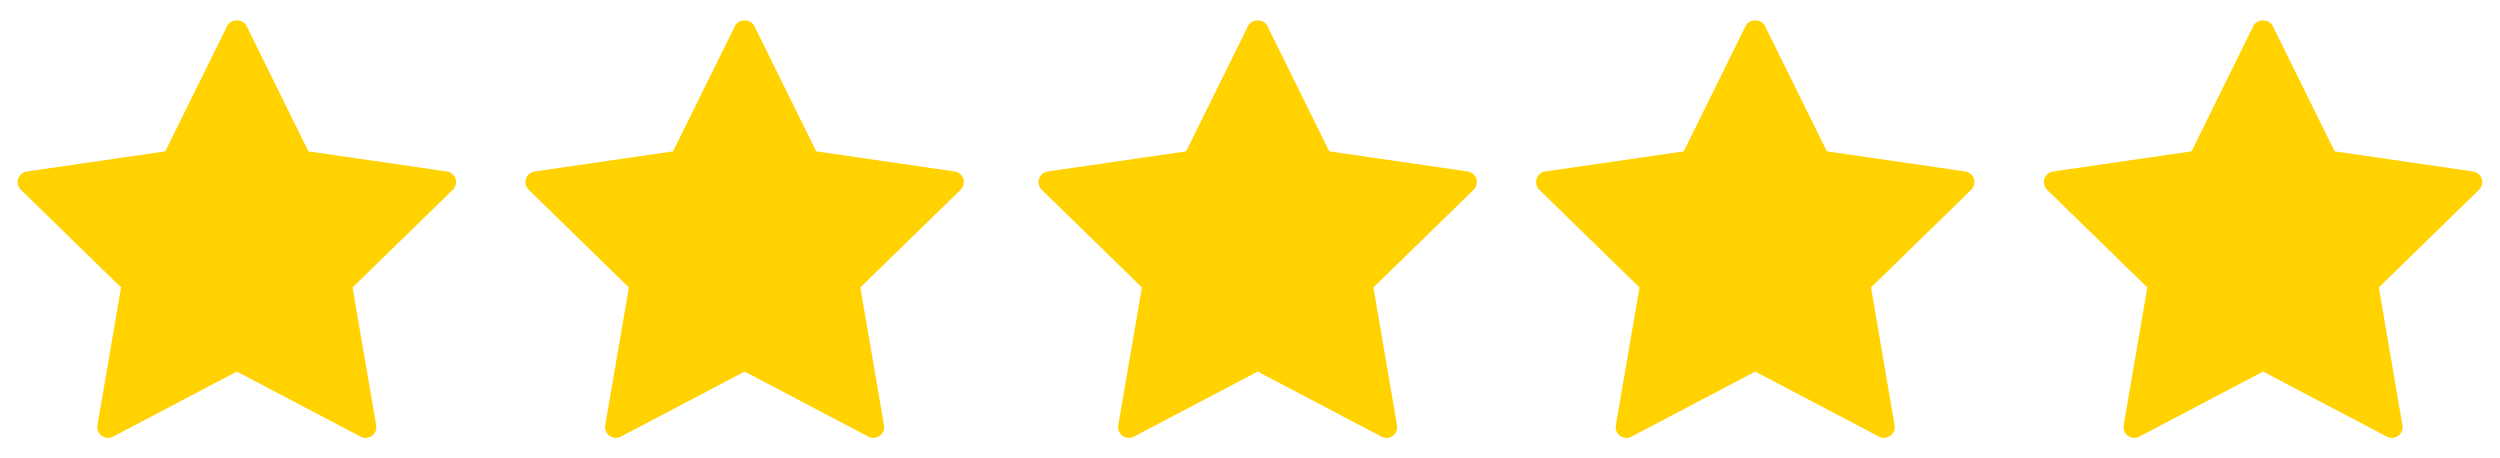
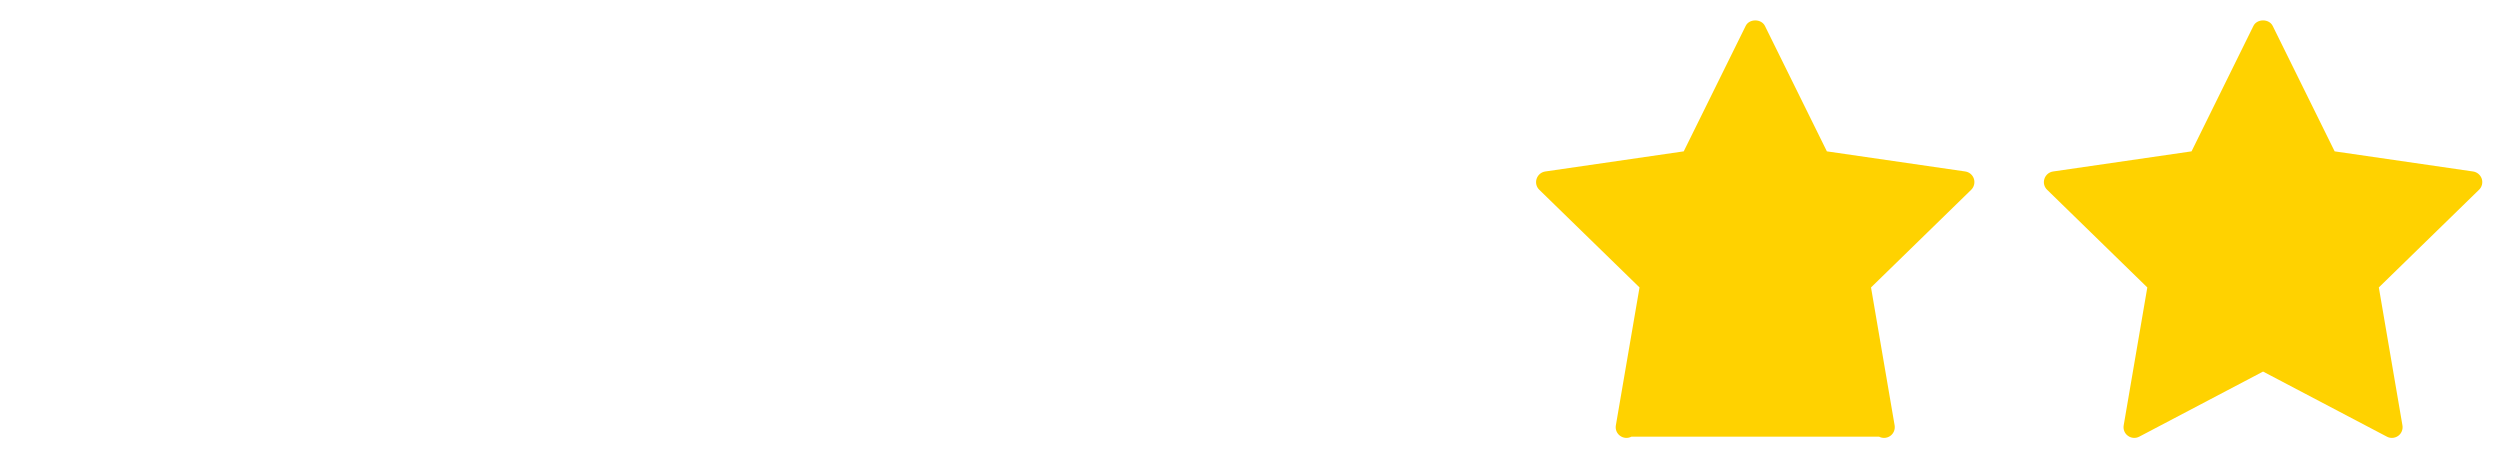
<svg xmlns="http://www.w3.org/2000/svg" width="120" height="22" viewBox="0 0 120 22" fill="none">
-   <path d="M21.449 8.231L14.804 7.265L11.831 1.243C11.657 0.892 11.078 0.892 10.907 1.243L7.933 7.265L1.289 8.231C1.095 8.26 0.932 8.396 0.873 8.583C0.812 8.77 0.861 8.974 1.004 9.11L5.811 13.797L4.677 20.417C4.642 20.611 4.722 20.806 4.881 20.92C5.04 21.036 5.251 21.051 5.425 20.96L11.368 17.835L17.312 20.96C17.386 21 17.468 21.019 17.552 21.019C17.658 21.019 17.764 20.986 17.855 20.92C18.012 20.806 18.091 20.611 18.057 20.417L16.923 13.797L21.732 9.11C21.875 8.974 21.923 8.769 21.865 8.583C21.804 8.396 21.644 8.26 21.449 8.231Z" fill="#FFD200" />
-   <path d="M45.822 8.231L39.179 7.265L36.205 1.243C36.033 0.892 35.453 0.892 35.282 1.243L32.306 7.265L25.663 8.231C25.47 8.26 25.308 8.396 25.247 8.583C25.185 8.77 25.236 8.974 25.379 9.11L30.187 13.797L29.05 20.417C29.02 20.611 29.097 20.806 29.253 20.92C29.415 21.036 29.626 21.051 29.797 20.96L35.743 17.835L41.685 20.96C41.759 21 41.842 21.019 41.925 21.019C42.033 21.019 42.139 20.986 42.231 20.92C42.386 20.806 42.467 20.611 42.432 20.417L41.297 13.797L46.108 9.11C46.247 8.974 46.297 8.769 46.239 8.583C46.179 8.396 46.018 8.26 45.822 8.231Z" fill="#FFD200" />
-   <path d="M70.448 8.231L63.805 7.265L60.832 1.243C60.659 0.892 60.079 0.892 59.908 1.243L56.934 7.265L50.29 8.231C50.096 8.26 49.933 8.396 49.874 8.583C49.812 8.77 49.86 8.974 50.005 9.11L54.813 13.797L53.676 20.417C53.643 20.611 53.723 20.806 53.882 20.92C54.039 21.036 54.252 21.051 54.425 20.96L60.369 17.835L66.313 20.96C66.386 21 66.469 21.019 66.551 21.019C66.658 21.019 66.765 20.986 66.854 20.92C67.011 20.806 67.093 20.611 67.058 20.417L65.924 13.797L70.733 9.11C70.874 8.974 70.924 8.769 70.864 8.583C70.805 8.396 70.643 8.26 70.448 8.231Z" fill="#FFD200" />
-   <path d="M94.335 8.231L87.69 7.265L84.716 1.243C84.541 0.892 83.963 0.892 83.793 1.243L80.819 7.265L74.174 8.231C73.978 8.26 73.82 8.396 73.757 8.583C73.696 8.77 73.745 8.974 73.887 9.11L78.697 13.797L77.561 20.417C77.527 20.611 77.606 20.806 77.765 20.92C77.924 21.036 78.135 21.051 78.309 20.96L84.253 17.835L90.195 20.96C90.271 21 90.353 21.019 90.437 21.019C90.542 21.019 90.648 20.986 90.739 20.92C90.895 20.806 90.975 20.611 90.942 20.417L89.809 13.797L94.617 9.11C94.756 8.974 94.806 8.769 94.747 8.583C94.688 8.396 94.526 8.26 94.335 8.231Z" fill="#FFD200" />
+   <path d="M94.335 8.231L87.69 7.265L84.716 1.243C84.541 0.892 83.963 0.892 83.793 1.243L80.819 7.265L74.174 8.231C73.978 8.26 73.82 8.396 73.757 8.583C73.696 8.77 73.745 8.974 73.887 9.11L78.697 13.797L77.561 20.417C77.527 20.611 77.606 20.806 77.765 20.92C77.924 21.036 78.135 21.051 78.309 20.96L90.195 20.96C90.271 21 90.353 21.019 90.437 21.019C90.542 21.019 90.648 20.986 90.739 20.92C90.895 20.806 90.975 20.611 90.942 20.417L89.809 13.797L94.617 9.11C94.756 8.974 94.806 8.769 94.747 8.583C94.688 8.396 94.526 8.26 94.335 8.231Z" fill="#FFD200" />
  <path d="M119.125 8.583C119.064 8.396 118.9 8.26 118.708 8.231L112.063 7.265L109.089 1.243C108.917 0.892 108.339 0.892 108.165 1.243L105.194 7.265L98.548 8.231C98.354 8.26 98.193 8.396 98.132 8.583C98.07 8.77 98.12 8.974 98.263 9.11L103.071 13.797L101.937 20.417C101.904 20.611 101.981 20.806 102.142 20.92C102.3 21.036 102.511 21.051 102.684 20.96L108.627 17.835L114.572 20.96C114.646 21 114.727 21.019 114.811 21.019C114.918 21.019 115.024 20.986 115.116 20.92C115.271 20.806 115.351 20.611 115.317 20.417L114.184 13.797L118.992 9.11C119.135 8.974 119.184 8.77 119.125 8.583Z" fill="#FFD200" />
</svg>